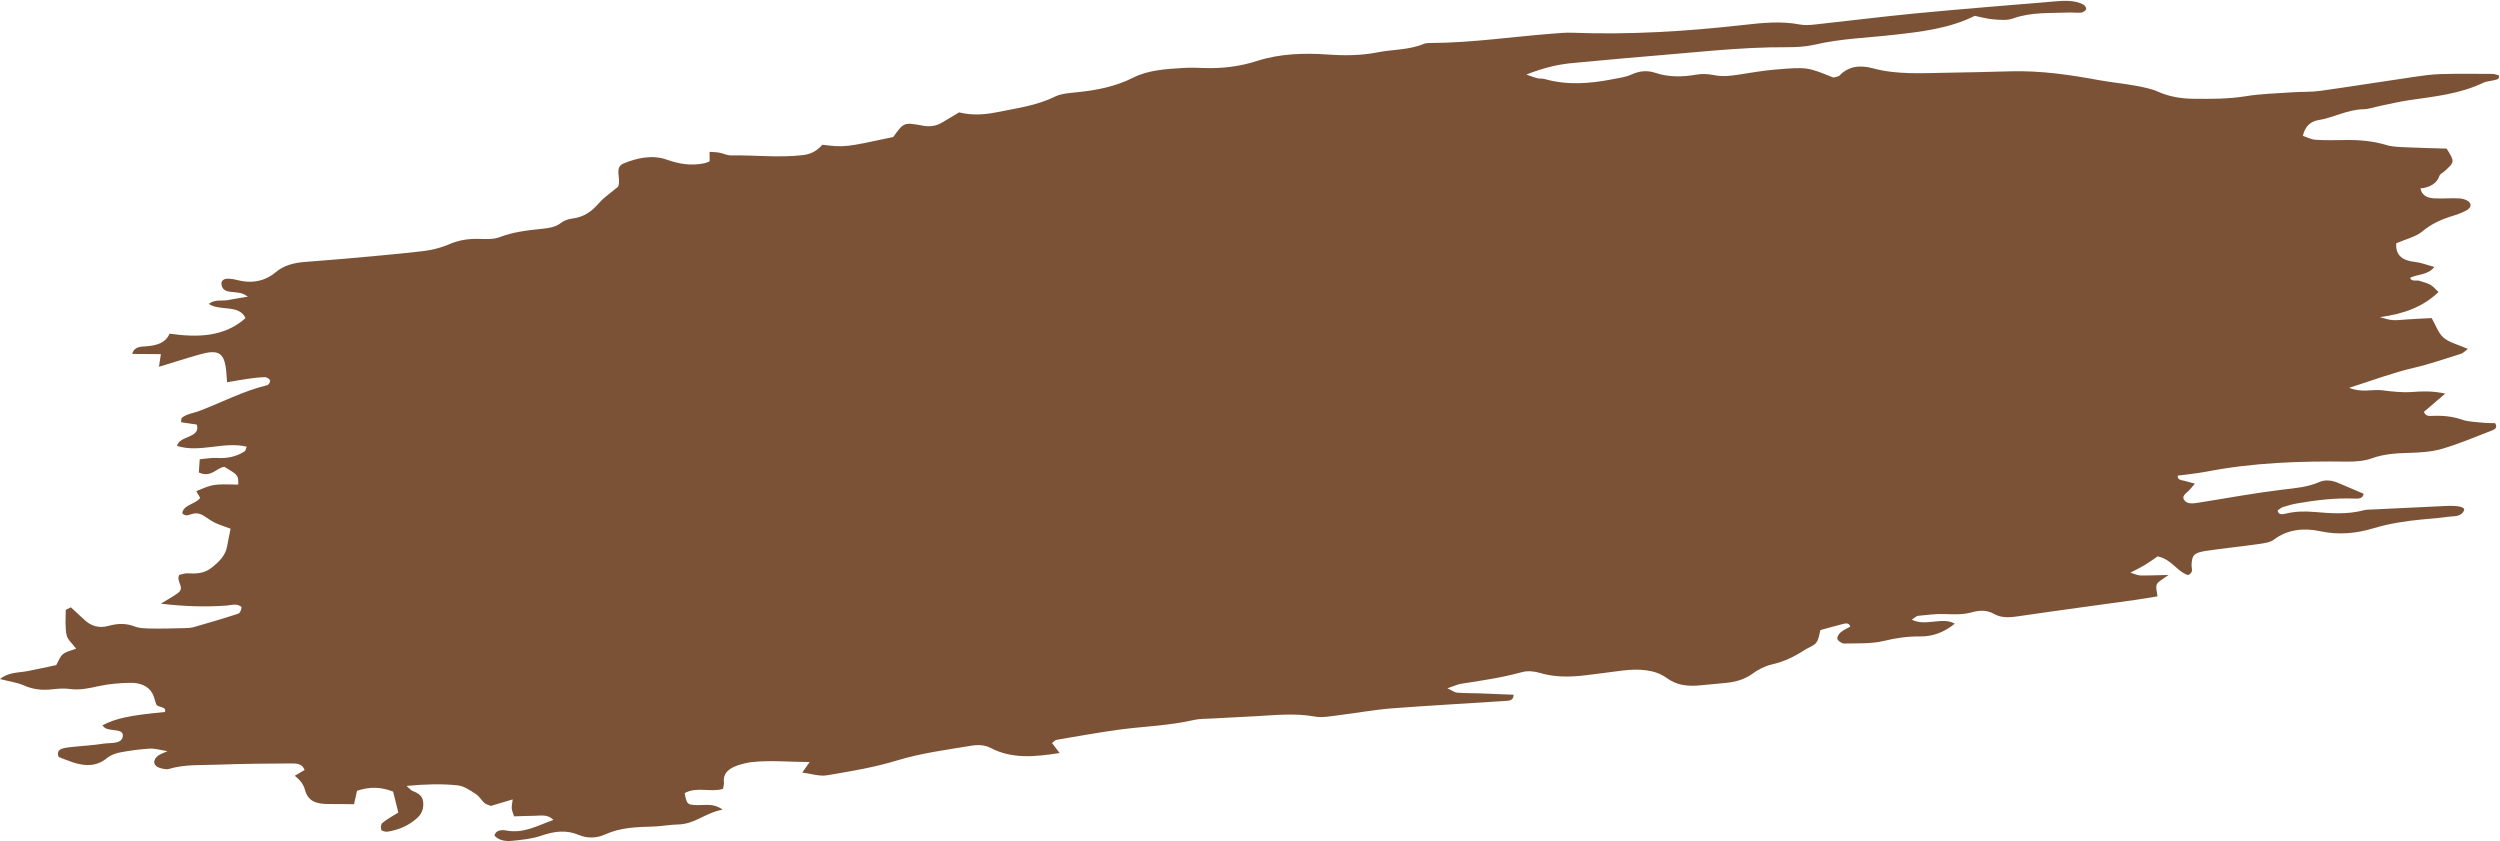
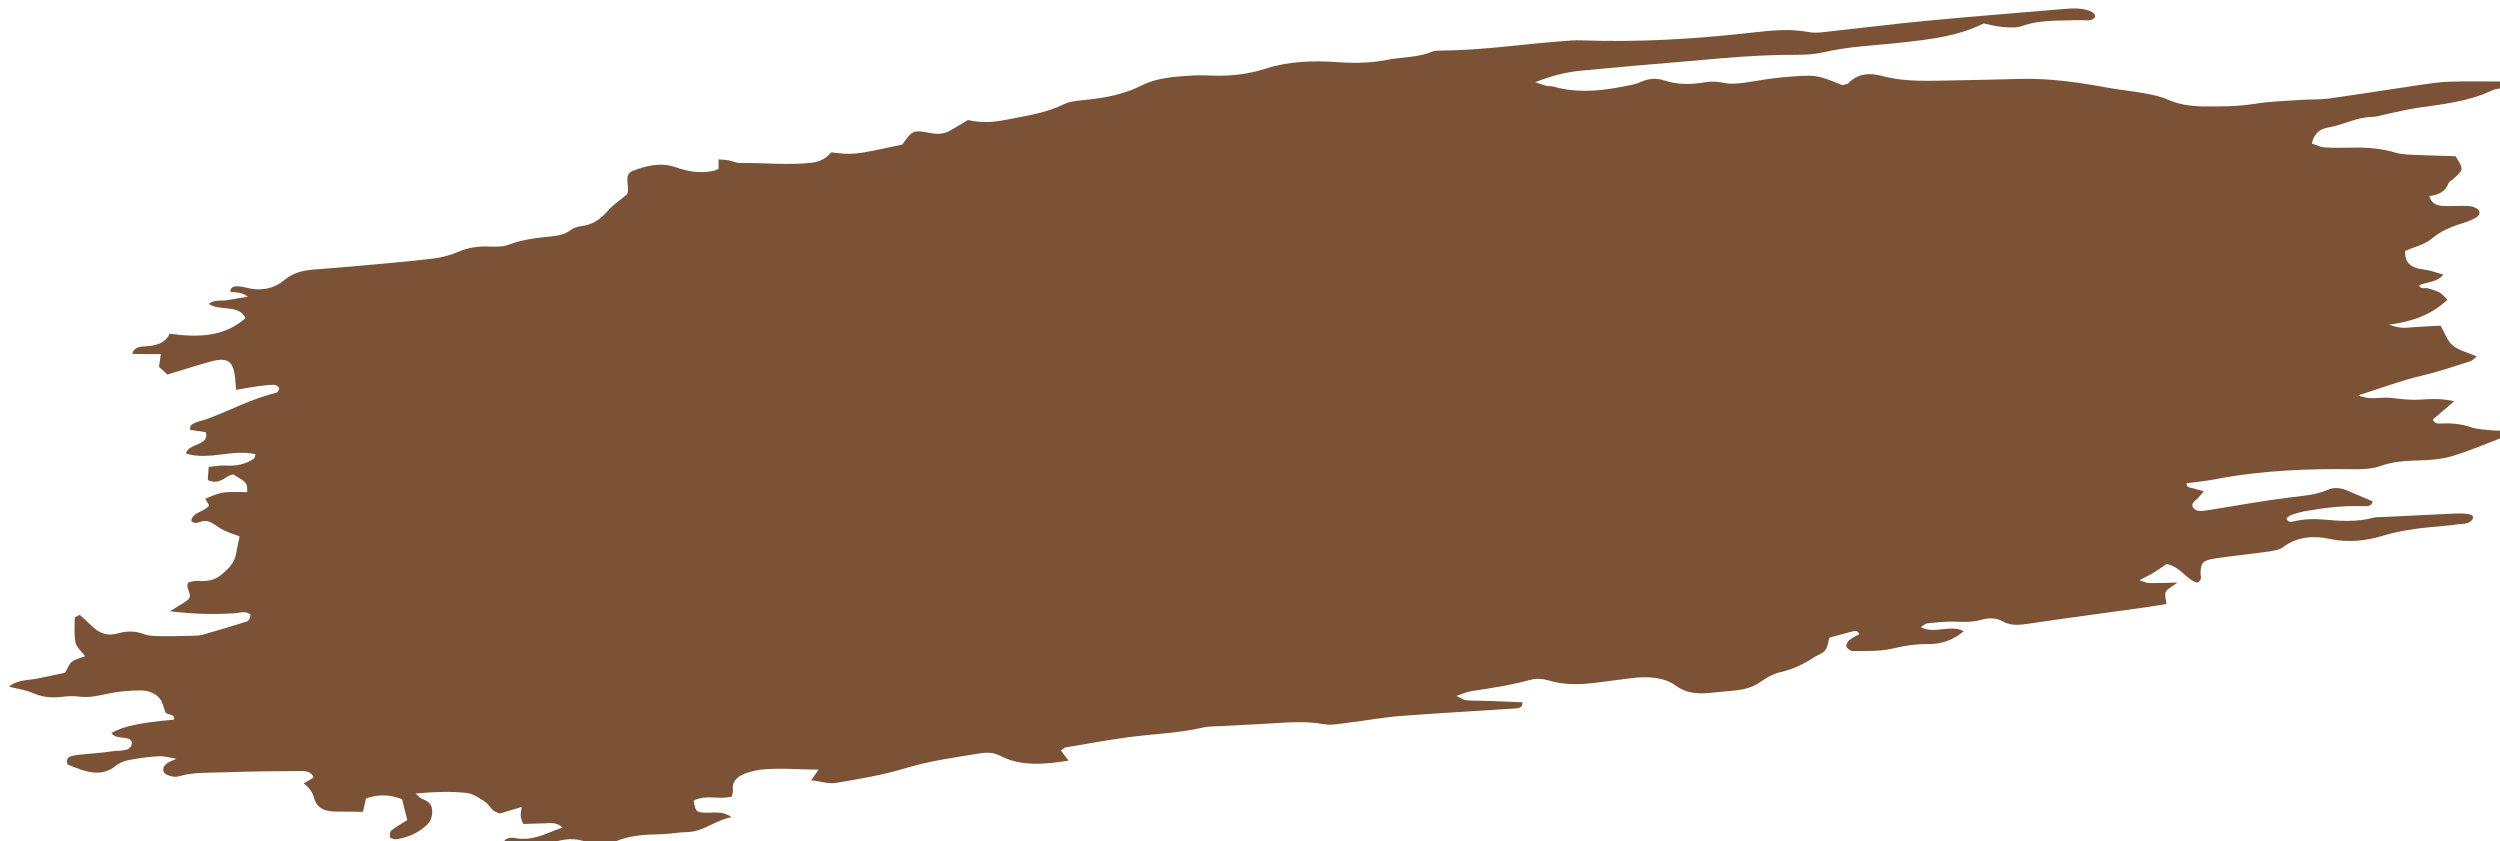
<svg xmlns="http://www.w3.org/2000/svg" fill="#000000" height="1295.7" preserveAspectRatio="xMidYMid meet" version="1" viewBox="647.2 1859.7 3849.5 1295.7" width="3849.5" zoomAndPan="magnify">
  <g id="change1_1">
-     <path d="M892,2424.4c0.9-5.9,1.8-11.7,2.9-19.4c-14.3-0.1-28.8-0.2-44.1-0.3c3.1-11.7,13.7-11.2,21.6-11.8 c16.4-1.2,29.8-5.2,35.9-19.4c44.1,6.3,84.6,4.8,116.9-23.9c-9.6-21.7-39.3-10.3-56.6-21.9c9.6-7.5,20.3-4.2,29.3-5.9 c9.7-1.9,19.6-3.4,31-5.3c-8.7-5.5-8.7-5.7-26.9-7.5c-9.1-0.9-13.1-5-13.8-11.7c-0.5-4.7,2.7-8.1,8.6-8.4c4.9-0.2,10.1,0.6,14.7,1.8 c22.7,6.2,43.4,2.2,59.9-11.6c12.8-10.7,27.6-14.6,44.5-16c20.3-1.7,40.7-3.1,61-4.9c40.6-3.7,81.3-7.1,121.7-11.8 c13.6-1.6,27.7-5.2,39.8-10.4c15.6-6.8,30.9-9,47.9-8.4c9.9,0.3,21.3,0.7,29.9-2.6c21.6-8.3,44.1-10.8,66.9-13.1 c10.2-1.1,19.8-2.7,28-9c4.3-3.3,11-5.9,16.8-6.6c19.8-2.3,31.5-12.2,42.3-24.6c7.1-8.2,17.1-14.7,28.8-24.6c-0.6,1.9,0.1,0,0.6-1.9 c3.6-11.5-6.7-27.8,7.8-33.8c19.8-8.2,43.8-13.8,66.1-6c19,6.7,37.9,10.2,58.8,5.6c2.4-0.5,4.6-1.7,7.6-2.9c0-4.3,0-8.8-0.1-14.6 c5.4,0.4,10.4,0.4,15.1,1.3c6.1,1.1,12,4.3,18,4.2c36.8-0.6,73.3,3.8,110.3-0.4c14-1.6,23.1-7.7,30.2-16 c34.5,4.1,34.5,4.1,109.2-11.9c16.2-22.6,16.3-22.9,45.5-17.5c10.9,2,20,0.7,28.9-4.4c9.4-5.4,18.6-11,27.9-16.6 c0,0-0.8,0.6-0.8,0.6c18.6,4.5,37.4,3.8,56.6,0c31.1-6.3,62.7-10.3,91.1-24.4c9.3-4.6,22-5.4,33.3-6.6c30.7-3.1,59.7-8.7,87.1-22.6 c23.1-11.7,51-13.3,77.9-14.9c10.2-0.6,20.4-0.3,30.5,0.1c28.2,1,55.1-2.1,82.4-10.9c35.1-11.3,72.8-12.4,109.5-9.8 c25.7,1.8,51.2,1.5,76-3.4c23.6-4.7,48.5-3.5,70.9-13c3.2-1.4,7.5-1.3,11.3-1.4c62.6-0.3,124.6-9.6,186.9-14.4 c10.2-0.8,20.5-1.8,30.5-1.4c87.9,3.3,175.5-2,263.1-11.9c29.2-3.3,58.3-6.4,87.3-0.8c7.1,1.4,15.2,0.9,22.7,0.1 c52-5.6,103.8-12.2,155.8-17.2c71.2-6.8,142.4-12.4,213.7-18.4c15.3-1.3,30.8-2.2,44.2,4.7c2.6,1.3,5,4.9,4.6,7.1 c-0.5,2.1-4.7,5.1-7.6,5.4c-6.2,0.7-12.6-0.4-18.9-0.1c-29.1,1.2-58.3-1-86.7,9.3c-8.5,3.1-20,2-29.9,1.2 c-9.9-0.8-19.5-3.6-28.5-5.4c-39.2,19.6-82.5,24.5-125.1,29.3c-40.5,4.6-81.4,5.7-121.3,15.1c-13.4,3.1-27.9,3.9-41.8,3.9 c-74.1-0.4-147.7,8.7-221.4,14.5c-35.6,2.8-71.2,6.5-106.8,9.6c-24.1,2-46.9,7.3-74.1,18c9,3.1,12.8,4.7,17,5.7 c3.6,0.8,7.8,0.2,11.3,1.2c34.3,9.8,69.3,7.2,104.6,0.3c9.9-1.9,20.4-3.3,29.1-7.3c12.5-5.7,24.3-6.6,36.5-2.6 c20.6,6.9,41.6,6.6,63.6,2.8c8.4-1.5,17.9-1.1,26,0.6c14.1,3,27.6,1.3,41.5-1c17.6-2.8,35.2-5.8,52.9-7.3c50.1-4.2,50.1-4,90.3,12.2 c3-0.9,7.8-1.2,9.7-3.3c14.2-14.7,32.2-16.1,51.6-10.8c36.7,9.9,75.1,7.3,113.2,6.7c33.1-0.5,66.2-1.3,99.3-2.2 c46.3-1.2,90.9,5.5,135.2,13.6c18.4,3.4,37.4,5.1,55.8,8.5c12.2,2.2,24.8,4.7,35.4,9.4c17,7.6,35.5,10.6,54.5,10.8 c26.6,0.3,53.2,0.4,80-3.9c23.7-3.9,48.2-4.4,72.4-6.1c14-1,28.2-0.2,42-2.1c47.9-6.7,95.7-14.4,143.6-21.4 c13.8-2,27.9-4.1,41.8-4.5c26.7-0.8,53.5-0.4,80.2-0.3c3.5,0,6.9,1.5,10,2.2c1.8,6.8-4.6,6.6-9,7.8c-4.9,1.3-10.5,1.4-14.7,3.5 c-35.4,17.1-74.9,21.3-114,26.9c-15,2.1-29.8,5.8-44.7,8.8c-8.7,1.8-17.4,5-26,5.2c-25.1,0.5-45.8,13-69.8,16.8 c-12.7,2-21,11.3-23.5,24.3c6.4,2,12.7,5.5,19.5,5.9c15.1,1,30.5,0.7,45.8,0.4c21.9-0.3,42.9,1.5,63.3,7.7 c10.2,3.1,22.1,3.1,33.4,3.6c20.2,1,40.4,1.3,59.3,1.9c12.7,20.4,12.7,20.4-3.4,35c-2.6,2.3-6.8,4.2-7.6,6.8 c-4,12-14.9,18.1-29.3,19.5c3,13.2,13.1,15,23.3,15.4c12.6,0.5,25.6-0.8,38.1,0.1c5.4,0.4,12.8,3.4,14.8,7c3.7,6.7-3.8,10.9-10.8,14 c-4.5,2-9.2,3.9-14,5.3c-18.3,5.4-34.3,12.5-48.5,24.4c-10,8.4-26.2,12.2-40.2,18.3c-1,16,6.4,26.2,28.3,28.6 c9.6,1,18.7,4.7,30.4,7.8c-9.6,12.6-25.7,11-37.3,16.7c1.9,6.6,9.7,3.1,14.3,4.7c5.7,2,12,3.3,16.9,6.1c4.7,2.7,7.9,6.9,12.5,11.2 c-23.7,22.6-53,33.7-90.4,38.6c19.1,5.6,19.1,5.4,42.7,3.5c12.5-1,25-1.3,37.2-2c6.7,11.5,9.9,23,18.5,30.3 c8.7,7.4,22.9,10.8,37.2,17.1c-4.2,3.1-7,6.5-10.7,7.6c-23.9,7.4-47.3,15.7-72.3,21.5c-32.5,7.5-63.6,19.4-99.7,30.8 c18.9,8,35.8,1.9,51.1,3.9c14.8,1.9,30.2,3.6,45.1,2.6c16.5-1.2,32.4-1.9,51.6,2.5c-12.5,10.7-22.8,19.5-32.7,28 c2.2,7.5,9.3,6.4,15.2,6.2c15.5-0.6,30,1.2,44.3,6.1c8.8,3,19.4,3.3,29.3,4.3c7.3,0.8,14.7,0.7,20.8,0.9c3.9,6.5,0.2,9.3-4.5,11.1 c-25.6,9.8-50.7,20.7-77.2,28.4c-16.5,4.8-35.1,5.8-52.7,6.3c-19.4,0.5-37.6,1.8-56,8.5c-11.2,4-24.9,5-37.3,4.9 c-72.6-1-145,1.5-216.7,15.4c-14.7,2.8-29.8,4.2-44.4,6.2c-0.3,7,5.7,6.7,10.1,7.9c4.6,1.3,9.2,2.5,16.4,4.4 c-4,4.6-6.4,7.9-9.4,10.8c-4.9,4.7-12.2,9.1-6.2,15.6c5.2,5.6,13.7,4,21.1,2.9c42.7-6.7,85.2-14.7,128.1-19.9 c20.2-2.4,39.7-3.8,58.3-12c9-4,20-2.4,29.3,1.7c12.9,5.6,26,11.1,38.7,16.5c-1.5,8.2-8.9,7.6-14.8,7.4c-29.5-1.1-58.5,2.3-87.5,7.4 c-7.5,1.3-14.9,3.3-22,5.7c-3.2,1-5.7,3.6-8.2,5.2c1,6.5,6.5,6.3,11.3,5.1c15.1-3.8,30-4.1,45.4-2.8c25.2,2.2,50.5,4.1,75.8-2.6 c4.8-1.3,10.1-1,15.2-1.3c36.9-1.8,73.8-3.4,110.7-5.3c19.6-1,30.9,1.5,28.5,7.1c-4.4,10.2-16.5,8.3-25.9,9.7 c-12.6,1.8-25.4,2.8-38.1,3.9c-25.5,2.4-50.5,6.2-74.9,13.5c-26.9,8.1-53.7,10.8-82.3,4.7c-24.5-5.3-50.2-3.3-71.7,13.1 c-5.8,4.3-16.1,5.6-24.6,6.8c-26.4,3.8-53.1,6.3-79.4,10.3c-19.2,2.9-22.3,6.7-22.5,23.1c-0.1,4.7,3.5,9.8-5.3,14.3 c-17.8-5.8-24.5-24-46.9-28.9c-6.2,4.2-12.6,8.9-19.5,13.1c-6.1,3.7-12.6,6.8-22.5,12c7.2,2.1,11.2,4.2,15.4,4.3 c12.5,0.2,25-0.4,43.3-0.8c-8.9,6.8-16.1,10-18,14.4c-2.2,5.1,0.4,11.3,1,18.6c-12.4,2-23.5,3.9-34.6,5.5 c-58,8.1-116.1,15.8-174,24.3c-15.5,2.3-30.1,4.9-43.8-3.1c-9.8-5.7-21.6-5.5-32.9-2.3c-13.9,3.9-27.4,3.4-41.5,2.8 c-13.8-0.5-27.9,1.3-41.7,2.7c-2.9,0.3-5.5,3.2-9.8,5.9c21.2,11.1,46.5-4.9,66.2,6.2c-15.5,12.7-33.3,20-53.6,19.7 c-19.4-0.2-37.3,2.4-56.2,7c-19.1,4.6-40.2,3.4-60.5,3.9c-3.7,0.1-9.4-3.9-10.4-6.9c-1-2.9,1.9-7.7,4.9-10.3c4.1-3.6,9.9-6,14.8-8.8 c-1.9-6.7-7.6-5-12-3.9c-11,2.7-21.9,5.9-33.9,9.2c-2,6.7-2.3,14.1-6.6,19.6c-3.7,4.8-12.2,7.3-18.1,11.2 c-15.1,10-31.3,17.8-50.5,22.2c-10.6,2.4-21.1,8.1-29.4,14.1c-12.3,8.9-26.1,12.9-41.8,14.3c-12.7,1.1-25.4,2.3-38.1,3.6 c-19.7,2-36.6,0.2-52.3-11.3c-18.3-13.3-43.3-14.4-68.1-11.4c-19,2.3-37.9,5.1-56.9,7.3c-24.3,2.9-48.1,3.2-71.4-4 c-7.6-2.3-18.1-3.1-25.8-1c-30.7,8.4-62,13.2-93.6,17.9c-5.8,0.9-11.3,3.6-21.8,7.1c7.6,3.5,11,6.4,14.9,6.7 c11.3,0.9,22.8,0.7,34.2,1.1c17.6,0.6,35.2,1.4,52.8,2.1c0.2,9.2-7.4,9.3-12.9,9.6c-58.5,3.9-117.1,7-175.6,11.5 c-26.6,2.1-53,7.1-79.6,10.3c-12.5,1.5-26.1,4.4-37.6,2.3c-30.4-5.6-60.7-2.3-91.2-0.6c-22.9,1.3-45.8,2.3-68.7,3.6 c-8.9,0.5-18.2,0.2-26.6,2.2c-37.4,8.7-75.8,9.7-113.7,14.7c-32.8,4.4-65.3,10.4-97.9,15.9c-2.1,0.3-3.7,2.6-6.9,4.9 c3.4,4.4,6.9,9,11.7,15.4c-37.6,5.9-73.3,9.4-105.9-7.7c-9-4.7-19-5.3-29.2-3.7c-38.8,6.4-77.7,11.4-115.5,22.9 c-34.6,10.6-71.4,16.7-107.7,22.8c-11.5,1.9-24.3-2.5-38-4.2c4.3-6.1,7.1-10,11.4-16.2c-31-0.1-59.7-3.1-88.8,0 c-6.3,0.7-12.6,2.2-18.6,4c-16.1,4.7-26.4,12.7-24.6,27.4c0.4,2.8-0.8,5.8-1.5,9.9c-19.3,5.7-40.7-3.9-59,6.6 c3.3,17.2,4.1,18.1,20.2,18.4c12.1,0.2,25.2-3,38.2,7c-26.5,4.7-42.5,22.3-68.4,22.8c-12.6,0.2-25.2,2.8-37.8,3.2 c-25.6,0.7-50.8,1.3-74.5,12.1c-12.9,5.9-27.6,6.4-40.5,0.9c-19.7-8.4-38.1-5.8-58.4,1.2c-13.8,4.8-29.7,6.3-44.8,7.8 c-10.1,1-20.2-0.7-26.8-8c1.6-8.9,11.8-9.1,17.6-8c27.7,5.3,48.5-7.6,73.2-16.2c-9-9.1-19.5-6.5-29.1-6.4c-10,0.1-20,0.6-31.5,0.9 c-1.5-4.6-3.2-8.2-3.6-11.8c-0.4-3.7,0.7-7.6,1.4-14.3c-13,3.9-23.2,6.9-33.6,10c-3.5-1.5-7.5-2.4-9.8-4.4 c-4.9-4.4-7.9-10.4-13.5-14c-8.5-5.4-18-12.3-28.2-13.3c-24.5-2.5-49.6-1.8-78.3,0.9c5.1,4.3,6.8,7,9.7,8 c8.5,3.1,14.6,7.7,15.7,15.4c1.3,9.3-0.7,18.4-8.8,25.8c-12.3,11.2-27.8,18.5-46,21.3c-3.1,0.5-9.1-1.3-9.6-2.9 c-0.9-3.4-0.7-8.6,2-10.8c7.1-5.8,15.7-10.4,24.3-15.8c-2.6-10.5-5.3-21.1-8-32.2c-17.7-7-35.6-8.2-55.6-1.2 c-1.6,7.1-3.1,13.8-4.6,20.6c-13.1-0.1-25.4-0.4-37.8-0.3c-21.6,0.3-33.2-4.9-37.8-22c-2.5-9.1-8.1-15.5-15.6-21.5 c5.8-3.4,10.8-6.3,15.1-8.9c-3.2-9-11.2-10.1-18.7-10.1c-38.2,0.3-76.3,0.4-114.5,1.9c-25.3,1-51-0.8-75.9,6.6 c-4.1,1.2-10.1-0.4-14.5-1.8c-10.1-3.3-10.6-12.8-1.2-19.2c2.8-1.9,6.4-3.1,13.7-6.4c-11.5-1.8-19.5-4.4-27.4-3.9 c-15.2,0.9-30.5,3-45.5,5.8c-7.1,1.3-15,4.4-20,8.5c-16.2,13.6-33.9,13-52.6,6.9c-8-2.6-15.6-5.9-22-8.3c-3.2-7.5,0-11.6,7-13.4 c6-1.5,12.5-1.9,18.8-2.6c14-1.5,28.1-2.1,41.9-4.4c11.5-2,29.9,1.4,31-12.1c0.9-11.5-18.2-7-26.8-11.9c-1.9-1.1-3.2-2.8-4.7-4.3 c20.4-10.8,41.8-15.4,96.4-20.6c2.9-9.2-11.2-6.3-13.4-11.8c-2.2-5.6-3.1-11.7-6.1-17.1c-6.2-11.1-18.9-16.2-33.5-16 c-16.4,0.2-33.3,1.6-49.1,5.1c-15.1,3.3-29.3,6.5-45,4.3c-8.5-1.2-17.8-0.4-26.6,0.6c-15.8,1.8-29.8,0.1-43.8-6.1 c-10.4-4.6-23-6.2-36.5-9.7c12.7-10.8,28.8-9.6,43.2-12.4c14.9-2.9,29.7-6.2,43.3-9.1c4-6.8,5.7-13.1,10.5-16.9 c4.9-4,12.9-5.6,20.2-8.4c-5.7-7.8-13.3-13.9-14.7-21c-2.5-12.4-1.4-25.4-1.3-38.2c0-1.1,3.8-2.2,7.9-4.5c6.9,6.4,13.9,12.9,21,19.4 c9.7,8.9,21.5,13.5,37,9.2c14-3.9,26.9-4.3,40.5,1c7.4,2.9,17,2.9,25.7,3.1c16.5,0.3,33-0.2,49.6-0.6c5-0.1,10.4-0.2,15.1-1.5 c23-6.6,46-13.3,68.7-20.7c3-1,5-6.4,5.2-9.8c0.1-1.4-5.3-4-8.6-4.2c-4.9-0.3-10.1,1.1-15.1,1.5c-33,2.3-65.6,1.2-100.6-3 c10.5-6.5,19.3-11.1,26.8-16.8c10.9-8.3-3.7-17,1.5-27.4c3.4-0.7,8.2-2.7,12.6-2.5c13.1,0.7,25.4,0.3,35.9-7.6 c12.5-9.5,22.8-19.7,25.2-33.7c1.5-8.8,3.5-17.5,5.4-27.4c-6.7-2.5-14.8-5.1-22.4-8.4c-5.4-2.4-10.2-5.7-14.9-8.9 c-5.8-4-11.5-7.6-20.1-5.9c-5.6,1.1-11.6,5.6-17-0.6c1.6-13.3,20.9-14,27.6-23.7c-2-3.4-4-6.9-6-10.3c26-11,26-11,64.6-10.2 c0.2-14.4,0.2-14.4-21.3-27.3c-12.4,1.4-20.3,17.5-39.4,8.7c0.3-5.1,0.8-11.6,1.4-20.3c9.3-0.8,17.9-2.6,26.1-2.1 c16.2,1.1,30.4-1.9,43.1-10.2c1.5-1,1.6-3.4,3.1-7.1c-34.8-8.6-72.4,10-107.2-1.2c3.1-16.1,37.2-11.9,30.3-32.9 c-7.8-1.1-16-2.3-24.1-3.5c0.5-3.2-0.1-5.7,1.2-6.8c2.5-2.2,5.9-4,9.3-5.2c5.9-2.1,12.2-3.3,18-5.6c34.7-13.2,67-30.5,104.1-39.5 c2.3-0.5,5-5.2,4.4-7.3c-0.7-2.2-5-5.1-7.9-5c-8.8,0.1-17.6,1.3-26.4,2.5c-9.9,1.4-19.7,3.2-31.9,5.3c-0.8-9.3-1-16.9-2.2-24.3 c-3.6-21.3-12.7-26-38.2-19c-21.9,6.1-43.4,13.2-65.2,19.7C891.4,2424.3,892,2424.4,892,2424.4z" fill="#7c5237" />
+     <path d="M892,2424.4c0.9-5.9,1.8-11.7,2.9-19.4c-14.3-0.1-28.8-0.2-44.1-0.3c3.1-11.7,13.7-11.2,21.6-11.8 c16.4-1.2,29.8-5.2,35.9-19.4c44.1,6.3,84.6,4.8,116.9-23.9c-9.6-21.7-39.3-10.3-56.6-21.9c9.6-7.5,20.3-4.2,29.3-5.9 c9.7-1.9,19.6-3.4,31-5.3c-8.7-5.5-8.7-5.7-26.9-7.5c-0.5-4.7,2.7-8.1,8.6-8.4c4.9-0.2,10.1,0.6,14.7,1.8 c22.7,6.2,43.4,2.2,59.9-11.6c12.8-10.7,27.6-14.6,44.5-16c20.3-1.7,40.7-3.1,61-4.9c40.6-3.7,81.3-7.1,121.7-11.8 c13.6-1.6,27.7-5.2,39.8-10.4c15.6-6.8,30.9-9,47.9-8.4c9.9,0.3,21.3,0.7,29.9-2.6c21.6-8.3,44.1-10.8,66.9-13.1 c10.2-1.1,19.8-2.7,28-9c4.3-3.3,11-5.9,16.8-6.6c19.8-2.3,31.5-12.2,42.3-24.6c7.1-8.2,17.1-14.7,28.8-24.6c-0.6,1.9,0.1,0,0.6-1.9 c3.6-11.5-6.7-27.8,7.8-33.8c19.8-8.2,43.8-13.8,66.1-6c19,6.7,37.9,10.2,58.8,5.6c2.4-0.5,4.6-1.7,7.6-2.9c0-4.3,0-8.8-0.1-14.6 c5.4,0.4,10.4,0.4,15.1,1.3c6.1,1.1,12,4.3,18,4.2c36.8-0.6,73.3,3.8,110.3-0.4c14-1.6,23.1-7.7,30.2-16 c34.5,4.1,34.5,4.1,109.2-11.9c16.2-22.6,16.3-22.9,45.5-17.5c10.9,2,20,0.7,28.9-4.4c9.4-5.4,18.6-11,27.9-16.6 c0,0-0.8,0.6-0.8,0.6c18.6,4.5,37.4,3.8,56.6,0c31.1-6.3,62.7-10.3,91.1-24.4c9.3-4.6,22-5.4,33.3-6.6c30.7-3.1,59.7-8.7,87.1-22.6 c23.1-11.7,51-13.3,77.9-14.9c10.2-0.6,20.4-0.3,30.5,0.1c28.2,1,55.1-2.1,82.4-10.9c35.1-11.3,72.8-12.4,109.5-9.8 c25.7,1.8,51.2,1.5,76-3.4c23.6-4.7,48.5-3.5,70.9-13c3.2-1.4,7.5-1.3,11.3-1.4c62.6-0.3,124.6-9.6,186.9-14.4 c10.2-0.8,20.5-1.8,30.5-1.4c87.9,3.3,175.5-2,263.1-11.9c29.2-3.3,58.3-6.4,87.3-0.8c7.1,1.4,15.2,0.9,22.7,0.1 c52-5.6,103.8-12.2,155.8-17.2c71.2-6.8,142.4-12.4,213.7-18.4c15.3-1.3,30.8-2.2,44.2,4.7c2.6,1.3,5,4.9,4.6,7.1 c-0.5,2.1-4.7,5.1-7.6,5.4c-6.2,0.7-12.6-0.4-18.9-0.1c-29.1,1.2-58.3-1-86.7,9.3c-8.5,3.1-20,2-29.9,1.2 c-9.9-0.8-19.5-3.6-28.5-5.4c-39.2,19.6-82.5,24.5-125.1,29.3c-40.5,4.6-81.4,5.7-121.3,15.1c-13.4,3.1-27.9,3.9-41.8,3.9 c-74.1-0.4-147.7,8.7-221.4,14.5c-35.6,2.8-71.2,6.5-106.8,9.6c-24.1,2-46.9,7.3-74.1,18c9,3.1,12.8,4.7,17,5.7 c3.6,0.8,7.8,0.2,11.3,1.2c34.3,9.8,69.3,7.2,104.6,0.3c9.9-1.9,20.4-3.3,29.1-7.3c12.5-5.7,24.3-6.6,36.5-2.6 c20.6,6.9,41.6,6.6,63.6,2.8c8.4-1.5,17.9-1.1,26,0.6c14.1,3,27.6,1.3,41.5-1c17.6-2.8,35.2-5.8,52.9-7.3c50.1-4.2,50.1-4,90.3,12.2 c3-0.9,7.8-1.2,9.7-3.3c14.2-14.7,32.2-16.1,51.6-10.8c36.7,9.9,75.1,7.3,113.2,6.7c33.1-0.5,66.2-1.3,99.3-2.2 c46.3-1.2,90.9,5.5,135.2,13.6c18.4,3.4,37.4,5.1,55.8,8.5c12.2,2.2,24.8,4.7,35.4,9.4c17,7.6,35.5,10.6,54.5,10.8 c26.6,0.3,53.2,0.4,80-3.9c23.7-3.9,48.2-4.4,72.4-6.1c14-1,28.2-0.2,42-2.1c47.9-6.7,95.7-14.4,143.6-21.4 c13.8-2,27.9-4.1,41.8-4.5c26.7-0.8,53.5-0.4,80.2-0.3c3.5,0,6.9,1.5,10,2.2c1.8,6.8-4.6,6.6-9,7.8c-4.9,1.3-10.5,1.4-14.7,3.5 c-35.4,17.1-74.9,21.3-114,26.9c-15,2.1-29.8,5.8-44.7,8.8c-8.7,1.8-17.4,5-26,5.2c-25.1,0.5-45.8,13-69.8,16.8 c-12.7,2-21,11.3-23.5,24.3c6.4,2,12.7,5.5,19.5,5.9c15.1,1,30.5,0.7,45.8,0.4c21.9-0.3,42.9,1.5,63.3,7.7 c10.2,3.1,22.1,3.1,33.4,3.6c20.2,1,40.4,1.3,59.3,1.9c12.7,20.4,12.7,20.4-3.4,35c-2.6,2.3-6.8,4.2-7.6,6.8 c-4,12-14.9,18.1-29.3,19.5c3,13.2,13.1,15,23.3,15.4c12.6,0.5,25.6-0.8,38.1,0.1c5.4,0.4,12.8,3.4,14.8,7c3.7,6.7-3.8,10.9-10.8,14 c-4.5,2-9.2,3.9-14,5.3c-18.3,5.4-34.3,12.5-48.5,24.4c-10,8.4-26.2,12.2-40.2,18.3c-1,16,6.4,26.2,28.3,28.6 c9.6,1,18.7,4.7,30.4,7.8c-9.6,12.6-25.7,11-37.3,16.7c1.9,6.6,9.7,3.1,14.3,4.7c5.7,2,12,3.3,16.9,6.1c4.7,2.7,7.9,6.9,12.5,11.2 c-23.7,22.6-53,33.7-90.4,38.6c19.1,5.6,19.1,5.4,42.7,3.5c12.5-1,25-1.3,37.2-2c6.7,11.5,9.9,23,18.5,30.3 c8.7,7.4,22.9,10.8,37.2,17.1c-4.2,3.1-7,6.5-10.7,7.6c-23.9,7.4-47.3,15.7-72.3,21.5c-32.5,7.5-63.6,19.4-99.7,30.8 c18.9,8,35.8,1.9,51.1,3.9c14.8,1.9,30.2,3.6,45.1,2.6c16.5-1.2,32.4-1.9,51.6,2.5c-12.5,10.7-22.8,19.5-32.7,28 c2.2,7.5,9.3,6.4,15.2,6.2c15.5-0.6,30,1.2,44.3,6.1c8.8,3,19.4,3.3,29.3,4.3c7.3,0.8,14.7,0.7,20.8,0.9c3.9,6.5,0.2,9.3-4.5,11.1 c-25.6,9.8-50.7,20.7-77.2,28.4c-16.5,4.8-35.1,5.8-52.7,6.3c-19.4,0.5-37.6,1.8-56,8.5c-11.2,4-24.9,5-37.3,4.9 c-72.6-1-145,1.5-216.7,15.4c-14.7,2.8-29.8,4.2-44.4,6.2c-0.3,7,5.7,6.7,10.1,7.9c4.6,1.3,9.2,2.5,16.4,4.4 c-4,4.6-6.4,7.9-9.4,10.8c-4.9,4.7-12.2,9.1-6.2,15.6c5.2,5.6,13.7,4,21.1,2.9c42.7-6.7,85.2-14.7,128.1-19.9 c20.2-2.4,39.7-3.8,58.3-12c9-4,20-2.4,29.3,1.7c12.9,5.6,26,11.1,38.7,16.5c-1.5,8.2-8.9,7.6-14.8,7.4c-29.5-1.1-58.5,2.3-87.5,7.4 c-7.5,1.3-14.9,3.3-22,5.7c-3.2,1-5.7,3.6-8.2,5.2c1,6.5,6.5,6.3,11.3,5.1c15.1-3.8,30-4.1,45.4-2.8c25.2,2.2,50.5,4.1,75.8-2.6 c4.8-1.3,10.1-1,15.2-1.3c36.9-1.8,73.8-3.4,110.7-5.3c19.6-1,30.9,1.5,28.5,7.1c-4.4,10.2-16.5,8.3-25.9,9.7 c-12.6,1.8-25.4,2.8-38.1,3.9c-25.5,2.4-50.5,6.2-74.9,13.5c-26.9,8.1-53.7,10.8-82.3,4.7c-24.5-5.3-50.2-3.3-71.7,13.1 c-5.8,4.3-16.1,5.6-24.6,6.8c-26.4,3.8-53.1,6.3-79.4,10.3c-19.2,2.9-22.3,6.7-22.5,23.1c-0.1,4.7,3.5,9.8-5.3,14.3 c-17.8-5.8-24.5-24-46.9-28.9c-6.2,4.2-12.6,8.9-19.5,13.1c-6.1,3.7-12.6,6.8-22.5,12c7.2,2.1,11.2,4.2,15.4,4.3 c12.5,0.2,25-0.4,43.3-0.8c-8.9,6.8-16.1,10-18,14.4c-2.2,5.1,0.4,11.3,1,18.6c-12.4,2-23.5,3.9-34.6,5.5 c-58,8.1-116.1,15.8-174,24.3c-15.5,2.3-30.1,4.9-43.8-3.1c-9.8-5.7-21.6-5.5-32.9-2.3c-13.9,3.9-27.4,3.4-41.5,2.8 c-13.8-0.5-27.9,1.3-41.7,2.7c-2.9,0.3-5.5,3.2-9.8,5.9c21.2,11.1,46.5-4.9,66.2,6.2c-15.5,12.7-33.3,20-53.6,19.7 c-19.4-0.2-37.3,2.4-56.2,7c-19.1,4.6-40.2,3.4-60.5,3.9c-3.7,0.1-9.4-3.9-10.4-6.9c-1-2.9,1.9-7.7,4.9-10.3c4.1-3.6,9.9-6,14.8-8.8 c-1.9-6.7-7.6-5-12-3.9c-11,2.7-21.9,5.9-33.9,9.2c-2,6.7-2.3,14.1-6.6,19.6c-3.7,4.8-12.2,7.3-18.1,11.2 c-15.1,10-31.3,17.8-50.5,22.2c-10.6,2.4-21.1,8.1-29.4,14.1c-12.3,8.9-26.1,12.9-41.8,14.3c-12.7,1.1-25.4,2.3-38.1,3.6 c-19.7,2-36.6,0.2-52.3-11.3c-18.3-13.3-43.3-14.4-68.1-11.4c-19,2.3-37.9,5.1-56.9,7.3c-24.3,2.9-48.1,3.2-71.4-4 c-7.6-2.3-18.1-3.1-25.8-1c-30.7,8.4-62,13.2-93.6,17.9c-5.8,0.9-11.3,3.6-21.8,7.1c7.6,3.5,11,6.4,14.9,6.7 c11.3,0.9,22.8,0.7,34.2,1.1c17.6,0.6,35.2,1.4,52.8,2.1c0.2,9.2-7.4,9.3-12.9,9.6c-58.5,3.9-117.1,7-175.6,11.5 c-26.6,2.1-53,7.1-79.6,10.3c-12.5,1.5-26.1,4.4-37.6,2.3c-30.4-5.6-60.7-2.3-91.2-0.6c-22.9,1.3-45.8,2.3-68.7,3.6 c-8.9,0.5-18.2,0.2-26.6,2.2c-37.4,8.7-75.8,9.7-113.7,14.7c-32.8,4.4-65.3,10.4-97.9,15.9c-2.1,0.3-3.7,2.6-6.9,4.9 c3.4,4.4,6.9,9,11.7,15.4c-37.6,5.9-73.3,9.4-105.9-7.7c-9-4.7-19-5.3-29.2-3.7c-38.8,6.4-77.7,11.4-115.5,22.9 c-34.6,10.6-71.4,16.7-107.7,22.8c-11.5,1.9-24.3-2.5-38-4.2c4.3-6.1,7.1-10,11.4-16.2c-31-0.1-59.7-3.1-88.8,0 c-6.3,0.7-12.6,2.2-18.6,4c-16.1,4.7-26.4,12.7-24.6,27.4c0.4,2.8-0.8,5.8-1.5,9.9c-19.3,5.7-40.7-3.9-59,6.6 c3.3,17.2,4.1,18.1,20.2,18.4c12.1,0.2,25.2-3,38.2,7c-26.5,4.7-42.5,22.3-68.4,22.8c-12.6,0.2-25.2,2.8-37.8,3.2 c-25.6,0.7-50.8,1.3-74.5,12.1c-12.9,5.9-27.6,6.4-40.5,0.9c-19.7-8.4-38.1-5.8-58.4,1.2c-13.8,4.8-29.7,6.3-44.8,7.8 c-10.1,1-20.2-0.7-26.8-8c1.6-8.9,11.8-9.1,17.6-8c27.7,5.3,48.5-7.6,73.2-16.2c-9-9.1-19.5-6.5-29.1-6.4c-10,0.1-20,0.6-31.5,0.9 c-1.5-4.6-3.2-8.2-3.6-11.8c-0.4-3.7,0.7-7.6,1.4-14.3c-13,3.9-23.2,6.9-33.6,10c-3.5-1.5-7.5-2.4-9.8-4.4 c-4.9-4.4-7.9-10.4-13.5-14c-8.5-5.4-18-12.3-28.2-13.3c-24.5-2.5-49.6-1.8-78.3,0.9c5.1,4.3,6.8,7,9.7,8 c8.5,3.1,14.6,7.7,15.7,15.4c1.3,9.3-0.7,18.4-8.8,25.8c-12.3,11.2-27.8,18.5-46,21.3c-3.1,0.5-9.1-1.3-9.6-2.9 c-0.9-3.4-0.7-8.6,2-10.8c7.1-5.8,15.7-10.4,24.3-15.8c-2.6-10.5-5.3-21.1-8-32.2c-17.7-7-35.6-8.2-55.6-1.2 c-1.6,7.1-3.1,13.8-4.6,20.6c-13.1-0.1-25.4-0.4-37.8-0.3c-21.6,0.3-33.2-4.9-37.8-22c-2.5-9.1-8.1-15.5-15.6-21.5 c5.8-3.4,10.8-6.3,15.1-8.9c-3.2-9-11.2-10.1-18.7-10.1c-38.2,0.3-76.3,0.4-114.5,1.9c-25.3,1-51-0.8-75.9,6.6 c-4.1,1.2-10.1-0.4-14.5-1.8c-10.1-3.3-10.6-12.8-1.2-19.2c2.8-1.9,6.4-3.1,13.7-6.4c-11.5-1.8-19.5-4.4-27.4-3.9 c-15.2,0.9-30.5,3-45.5,5.8c-7.1,1.3-15,4.4-20,8.5c-16.2,13.6-33.9,13-52.6,6.9c-8-2.6-15.6-5.9-22-8.3c-3.2-7.5,0-11.6,7-13.4 c6-1.5,12.5-1.9,18.8-2.6c14-1.5,28.1-2.1,41.9-4.4c11.5-2,29.9,1.4,31-12.1c0.9-11.5-18.2-7-26.8-11.9c-1.9-1.1-3.2-2.8-4.7-4.3 c20.4-10.8,41.8-15.4,96.4-20.6c2.9-9.2-11.2-6.3-13.4-11.8c-2.2-5.6-3.1-11.7-6.1-17.1c-6.2-11.1-18.9-16.2-33.5-16 c-16.4,0.2-33.3,1.6-49.1,5.1c-15.1,3.3-29.3,6.5-45,4.3c-8.5-1.2-17.8-0.4-26.6,0.6c-15.8,1.8-29.8,0.1-43.8-6.1 c-10.4-4.6-23-6.2-36.5-9.7c12.7-10.8,28.8-9.6,43.2-12.4c14.9-2.9,29.7-6.2,43.3-9.1c4-6.8,5.7-13.1,10.5-16.9 c4.9-4,12.9-5.6,20.2-8.4c-5.7-7.8-13.3-13.9-14.7-21c-2.5-12.4-1.4-25.4-1.3-38.2c0-1.1,3.8-2.2,7.9-4.5c6.9,6.4,13.9,12.9,21,19.4 c9.7,8.9,21.5,13.5,37,9.2c14-3.9,26.9-4.3,40.5,1c7.4,2.9,17,2.9,25.7,3.1c16.5,0.3,33-0.2,49.6-0.6c5-0.1,10.4-0.2,15.1-1.5 c23-6.6,46-13.3,68.7-20.7c3-1,5-6.4,5.2-9.8c0.1-1.4-5.3-4-8.6-4.2c-4.9-0.3-10.1,1.1-15.1,1.5c-33,2.3-65.6,1.2-100.6-3 c10.5-6.5,19.3-11.1,26.8-16.8c10.9-8.3-3.7-17,1.5-27.4c3.4-0.7,8.2-2.7,12.6-2.5c13.1,0.7,25.4,0.3,35.9-7.6 c12.5-9.5,22.8-19.7,25.2-33.7c1.5-8.8,3.5-17.5,5.4-27.4c-6.7-2.5-14.8-5.1-22.4-8.4c-5.4-2.4-10.2-5.7-14.9-8.9 c-5.8-4-11.5-7.6-20.1-5.9c-5.6,1.1-11.6,5.6-17-0.6c1.6-13.3,20.9-14,27.6-23.7c-2-3.4-4-6.9-6-10.3c26-11,26-11,64.6-10.2 c0.2-14.4,0.2-14.4-21.3-27.3c-12.4,1.4-20.3,17.5-39.4,8.7c0.3-5.1,0.8-11.6,1.4-20.3c9.3-0.8,17.9-2.6,26.1-2.1 c16.2,1.1,30.4-1.9,43.1-10.2c1.5-1,1.6-3.4,3.1-7.1c-34.8-8.6-72.4,10-107.2-1.2c3.1-16.1,37.2-11.9,30.3-32.9 c-7.8-1.1-16-2.3-24.1-3.5c0.5-3.2-0.1-5.7,1.2-6.8c2.5-2.2,5.9-4,9.3-5.2c5.9-2.1,12.2-3.3,18-5.6c34.7-13.2,67-30.5,104.1-39.5 c2.3-0.5,5-5.2,4.4-7.3c-0.7-2.2-5-5.1-7.9-5c-8.8,0.1-17.6,1.3-26.4,2.5c-9.9,1.4-19.7,3.2-31.9,5.3c-0.8-9.3-1-16.9-2.2-24.3 c-3.6-21.3-12.7-26-38.2-19c-21.9,6.1-43.4,13.2-65.2,19.7C891.4,2424.3,892,2424.4,892,2424.4z" fill="#7c5237" />
  </g>
</svg>